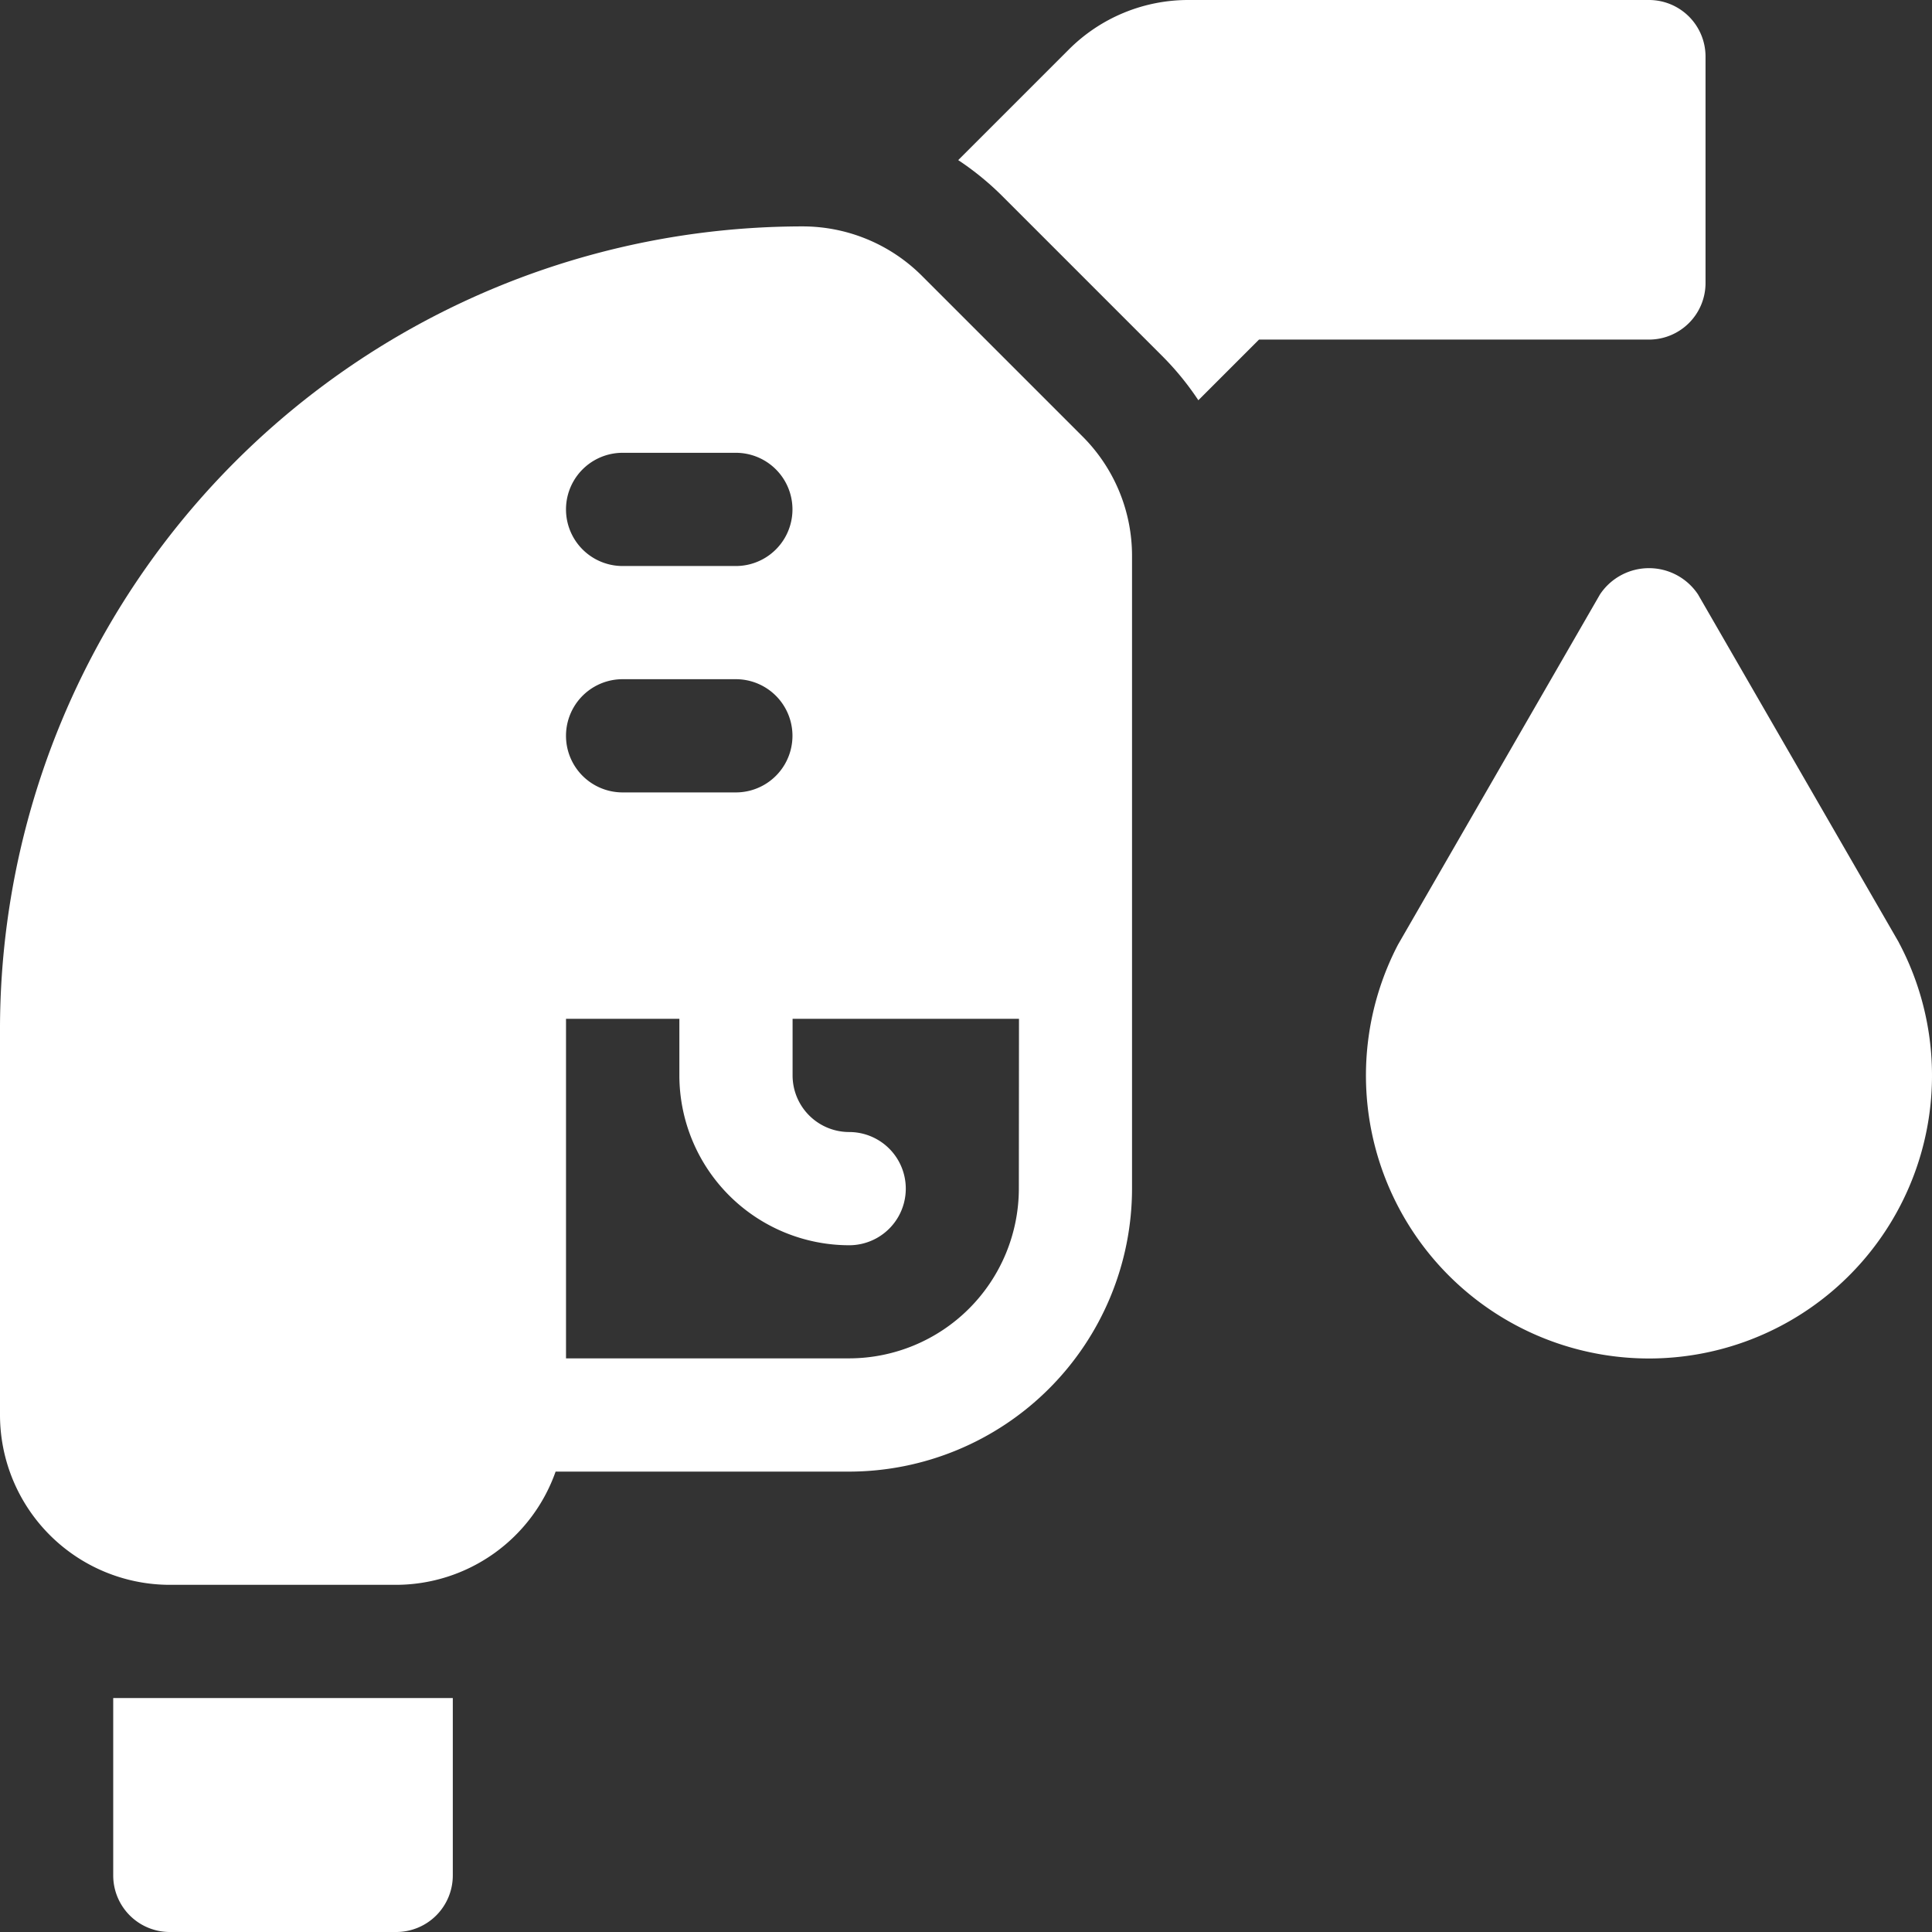
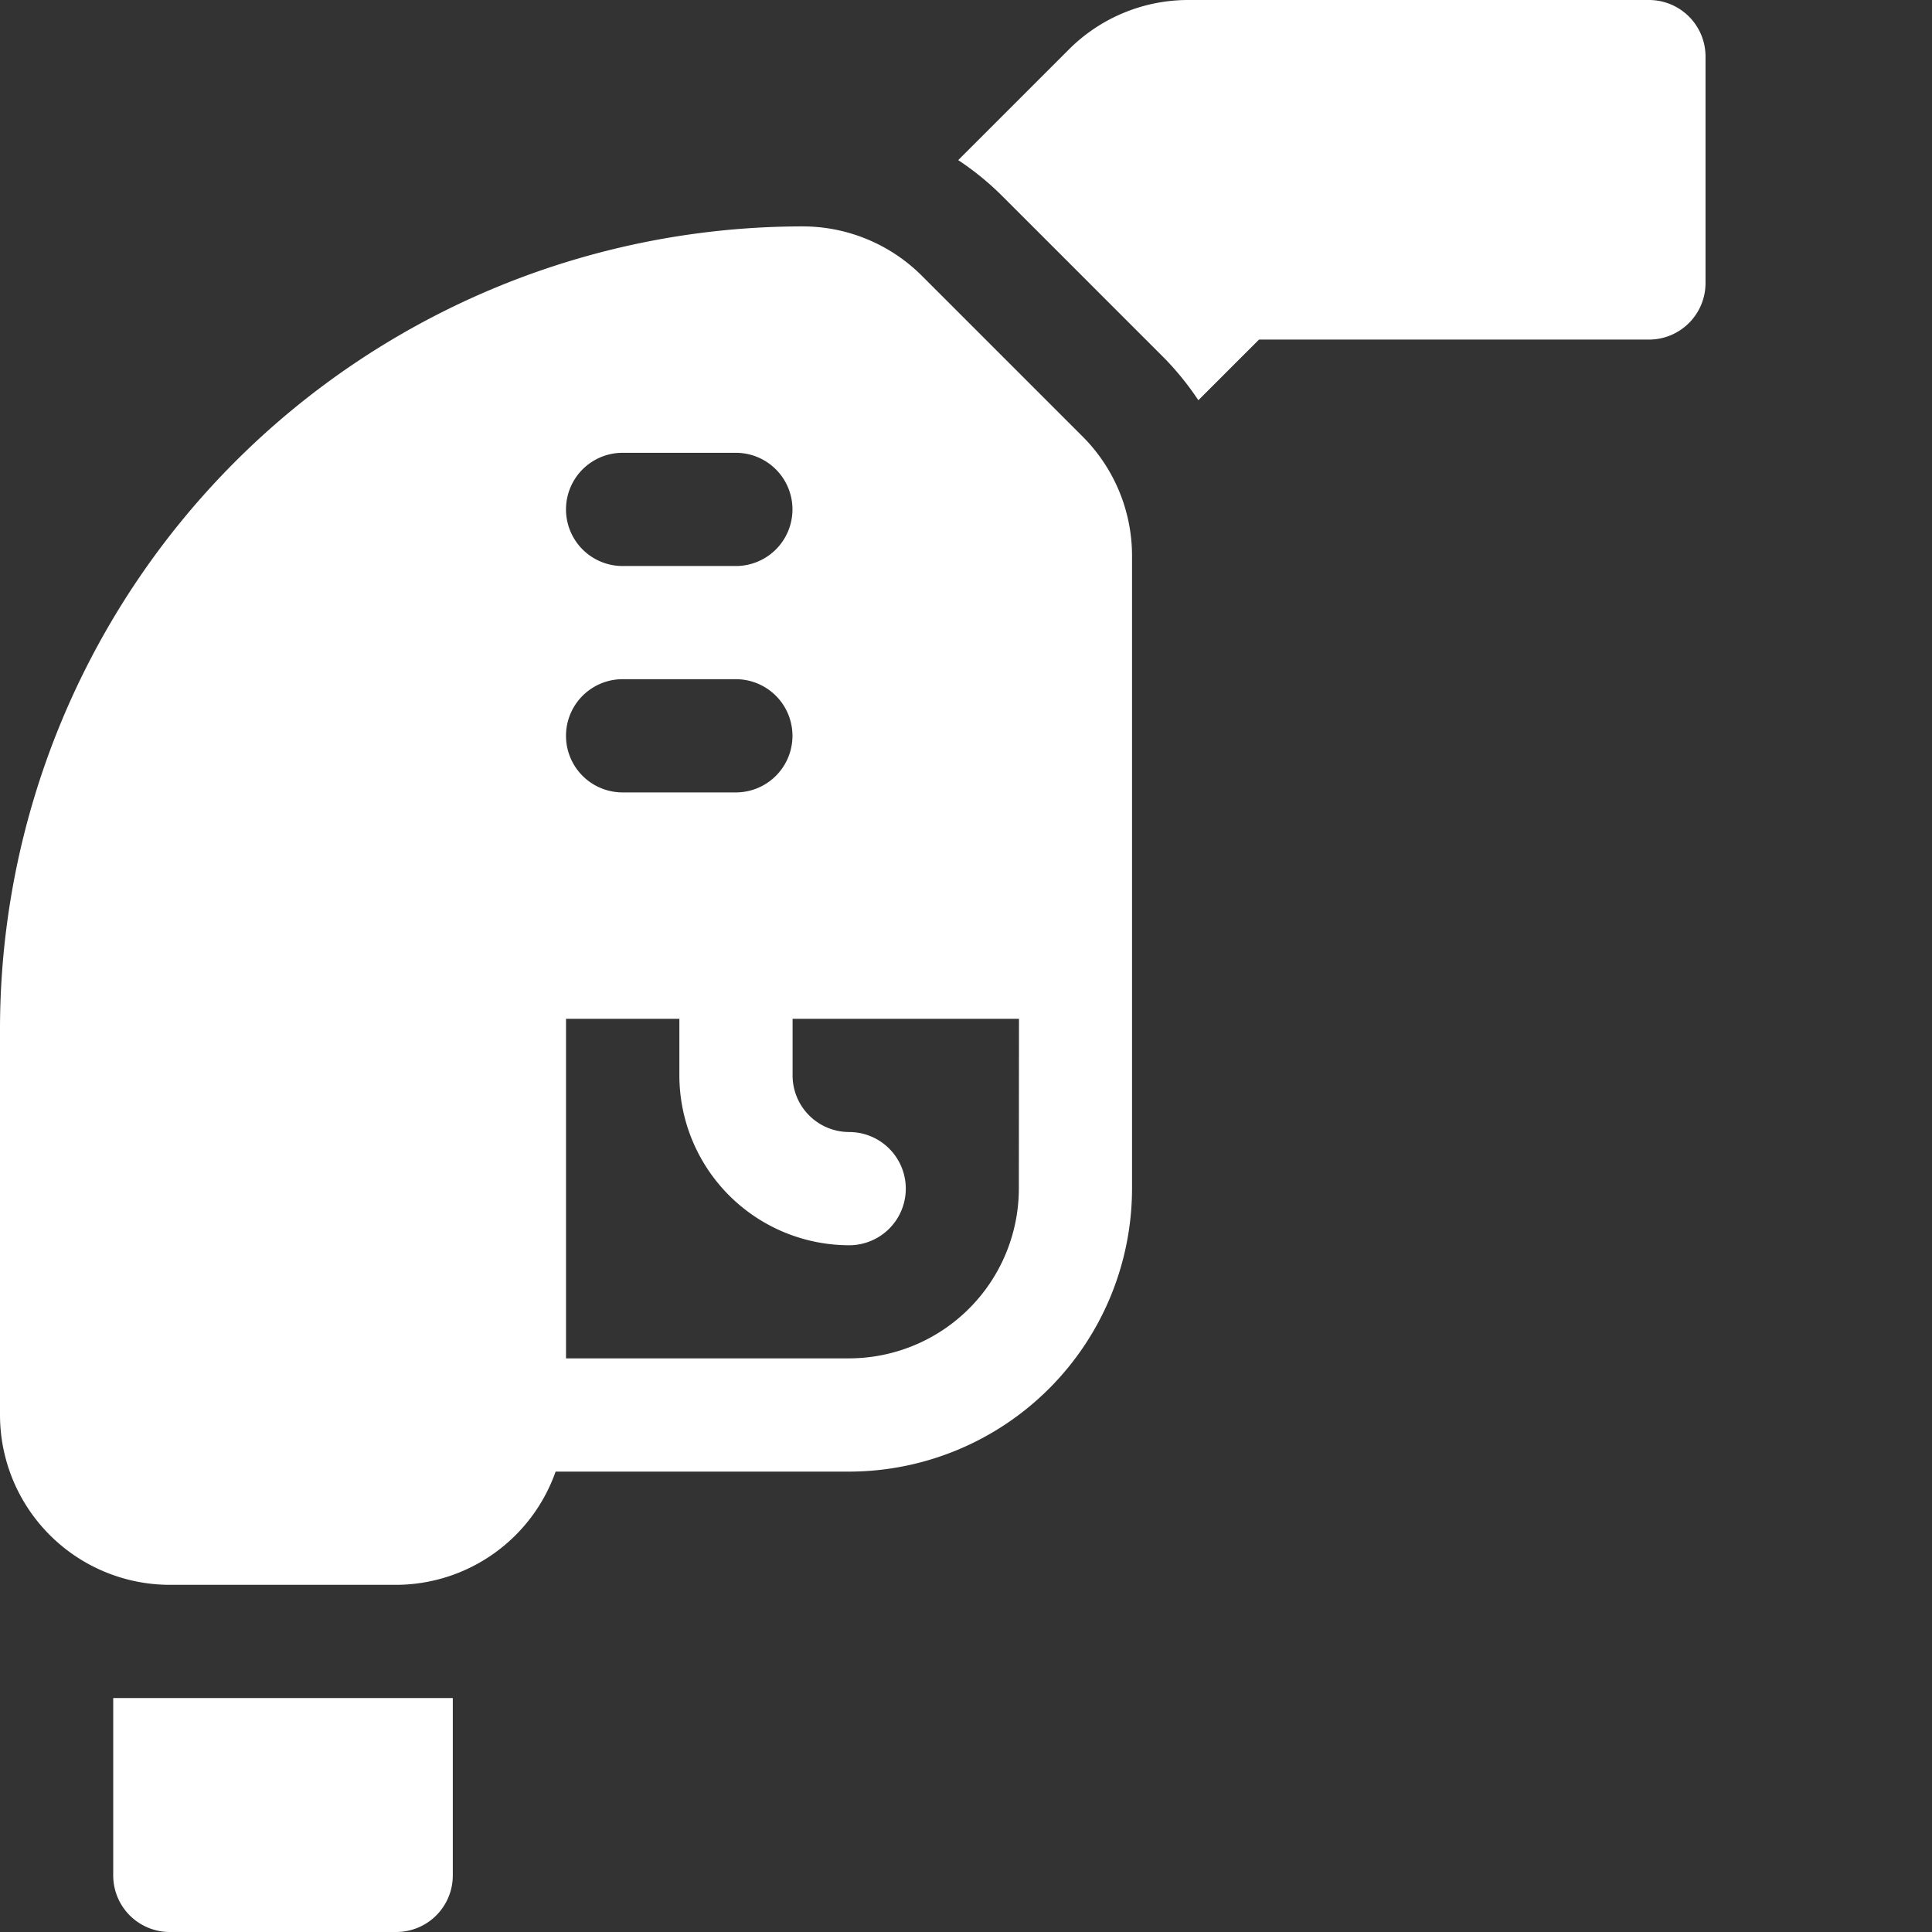
<svg xmlns="http://www.w3.org/2000/svg" width="56.023" height="56.023" viewBox="0 0 56.023 56.023">
  <rect x="0" y="0" width="56.023" height="56.023" fill="#333333" stroke="none" />
  <defs>
    <style>.a{fill:#fff;}</style>
  </defs>
  <g transform="translate(39.61 16.472)">
-     <path class="a" d="M377.45,161.388,371.628,151.3a1.707,1.707,0,0,0-2.843,0l-5.855,10.152a8.207,8.207,0,1,0,14.52-.061Z" transform="translate(-362 -150.535)" />
-   </g>
+     </g>
  <g transform="translate(0 6.565)">
    <path class="a" d="M31.384,66.084l-4.642-4.642A4.894,4.894,0,0,0,23.26,60,23.287,23.287,0,0,0,0,83.26V94.467a4.929,4.929,0,0,0,4.924,4.924h6.565a4.916,4.916,0,0,0,4.622-3.283H24.62A8.216,8.216,0,0,0,32.826,87.9V69.566A4.893,4.893,0,0,0,31.384,66.084Zm-13.329.481h3.283a1.641,1.641,0,0,1,0,3.283H18.054a1.641,1.641,0,0,1,0-3.283Zm0,6.565h3.283a1.641,1.641,0,1,1,0,3.283H18.054a1.641,1.641,0,1,1,0-3.283ZM29.544,87.9a4.929,4.929,0,0,1-4.924,4.924H16.413V82.978H19.7V84.62a4.929,4.929,0,0,0,4.924,4.924,1.641,1.641,0,1,0,0-3.283,1.642,1.642,0,0,1-1.641-1.641V82.978h6.565Z" transform="translate(0 -60)" />
  </g>
  <g transform="translate(3.283 49.239)">
    <path class="a" d="M30,450v5.143a1.64,1.64,0,0,0,1.641,1.641h6.565a1.64,1.64,0,0,0,1.641-1.641V450Z" transform="translate(-30 -450)" />
  </g>
  <g transform="translate(27.785)">
    <path class="a" d="M273.961,0H260.611a4.893,4.893,0,0,0-3.481,1.443l-3.2,3.2a8.292,8.292,0,0,1,1.278,1.043l4.642,4.642a8.28,8.28,0,0,1,1.043,1.278l1.759-1.759h11.31A1.64,1.64,0,0,0,275.6,8.207V1.641A1.64,1.64,0,0,0,273.961,0Z" transform="translate(-253.929)" />
  </g>
</svg>